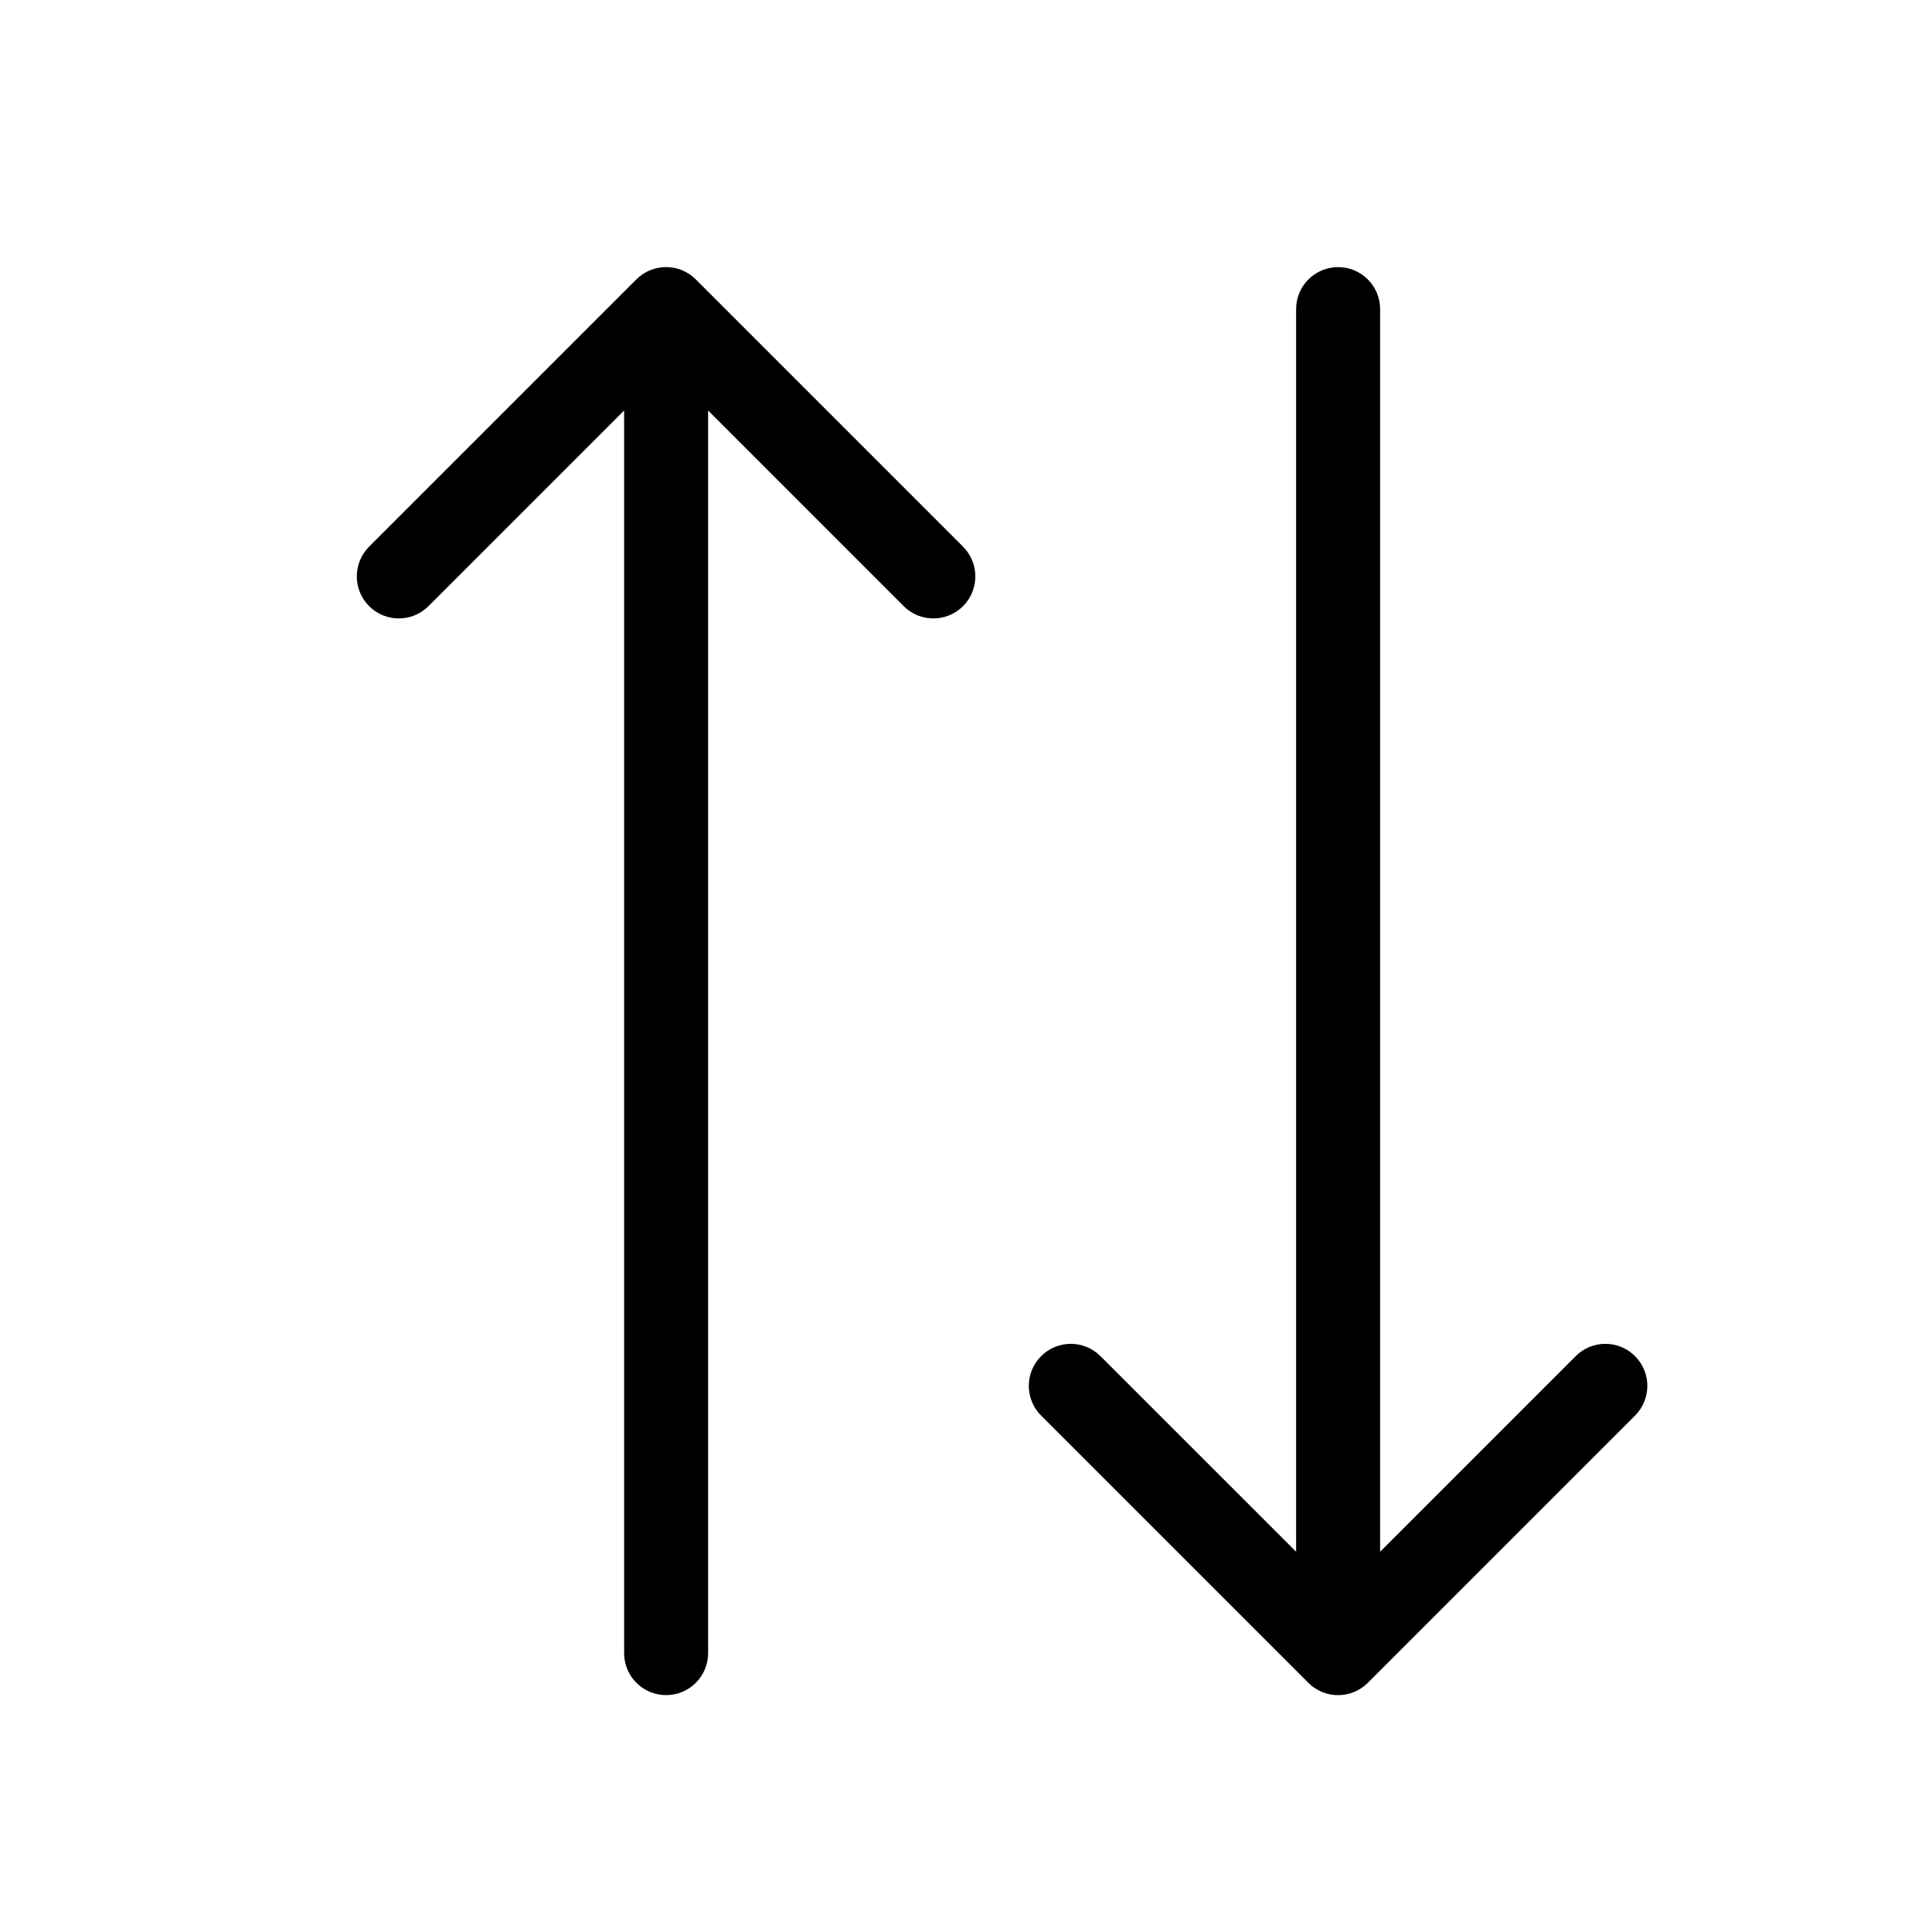
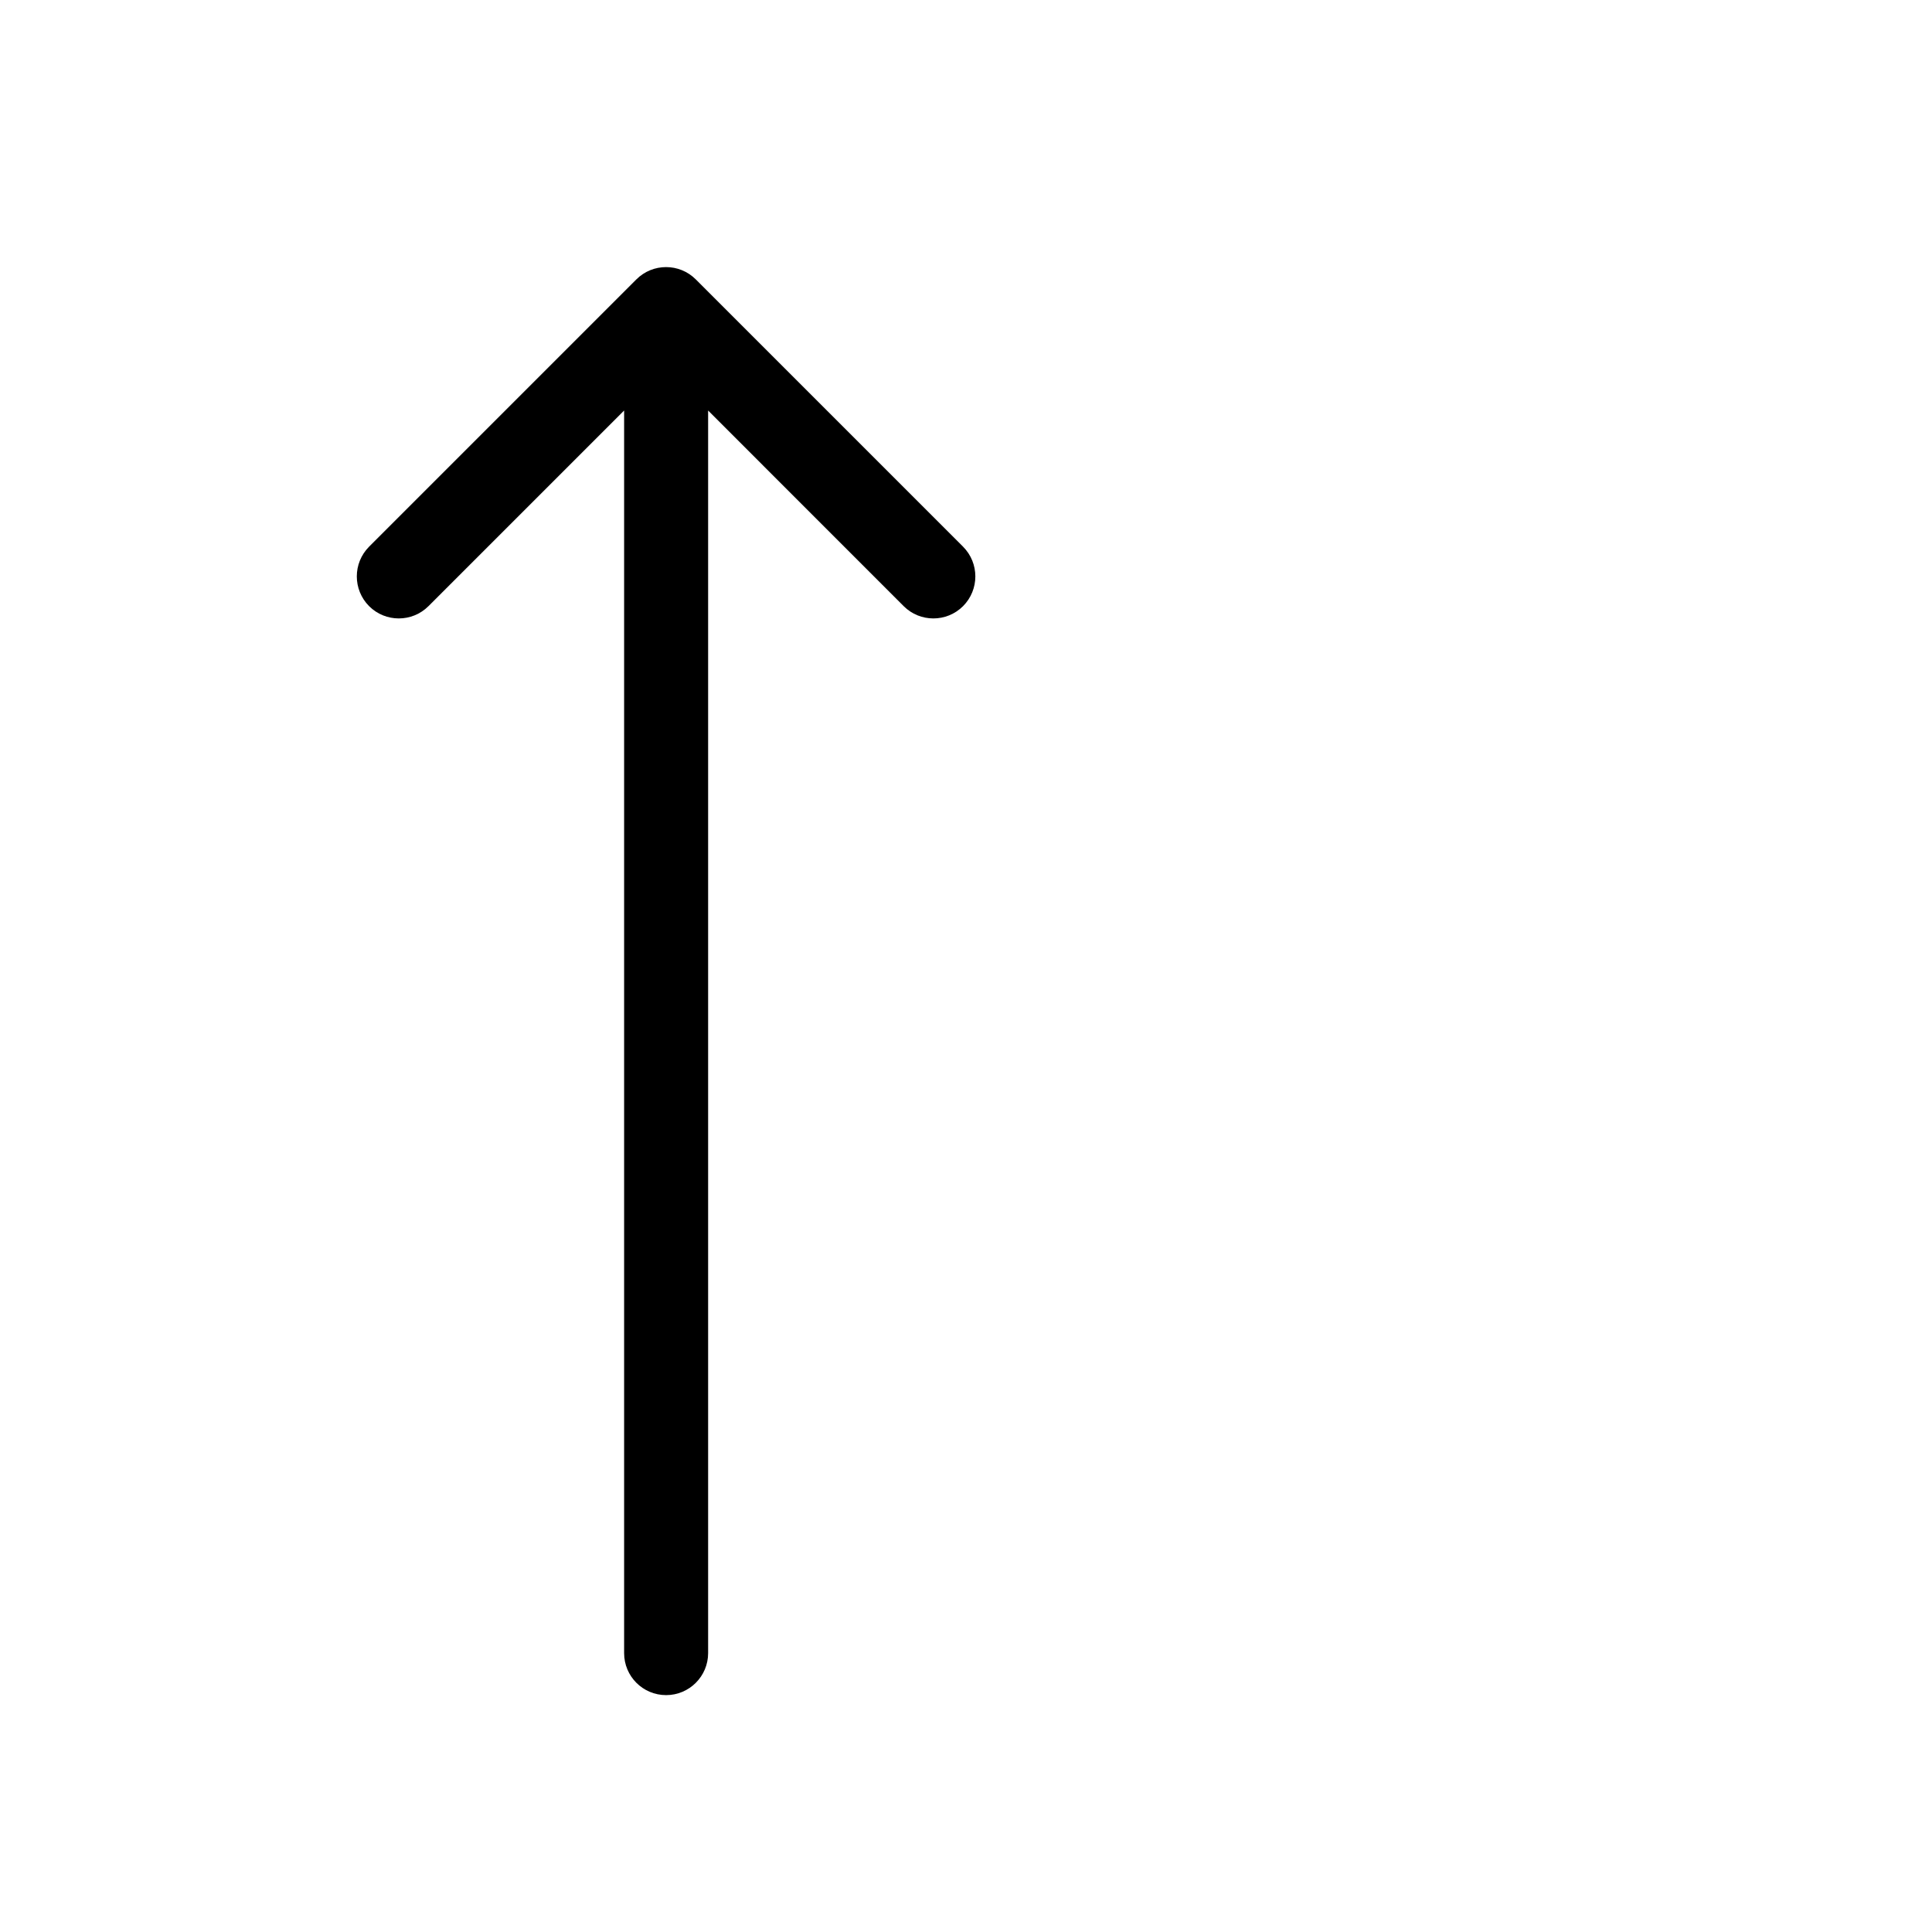
<svg xmlns="http://www.w3.org/2000/svg" width="23" height="23" viewBox="0 0 23 23" fill="none">
  <path d="M7.43 19.68C7.43 19.956 7.653 20.18 7.93 20.18C8.206 20.18 8.43 19.956 8.43 19.68H7.43ZM8.283 3.326C8.088 3.131 7.771 3.131 7.576 3.326L4.394 6.508C4.199 6.704 4.199 7.02 4.394 7.216C4.589 7.411 4.906 7.411 5.101 7.216L7.93 4.387L10.758 7.216C10.953 7.411 11.27 7.411 11.465 7.216C11.66 7.02 11.66 6.704 11.465 6.508L8.283 3.326ZM8.43 19.68V3.68H7.43V19.68H8.43Z" fill="black" />
-   <path d="M16.43 3.68C16.43 3.404 16.206 3.18 15.93 3.18C15.653 3.18 15.43 3.404 15.43 3.68H16.43ZM15.576 20.034C15.771 20.229 16.088 20.229 16.283 20.034L19.465 16.852C19.66 16.656 19.66 16.34 19.465 16.145C19.27 15.949 18.953 15.949 18.758 16.145L15.93 18.973L13.101 16.145C12.906 15.949 12.589 15.949 12.394 16.145C12.199 16.34 12.199 16.656 12.394 16.852L15.576 20.034ZM15.43 3.68V19.68H16.43V3.68H15.43Z" fill="black" />
</svg>